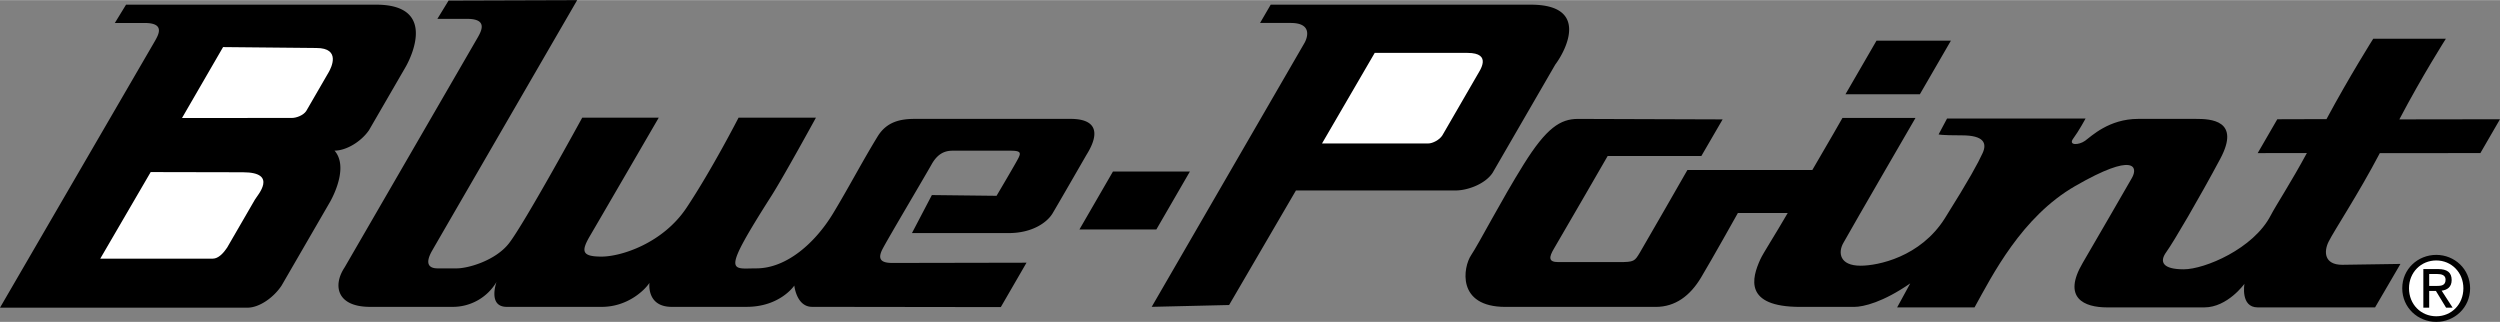
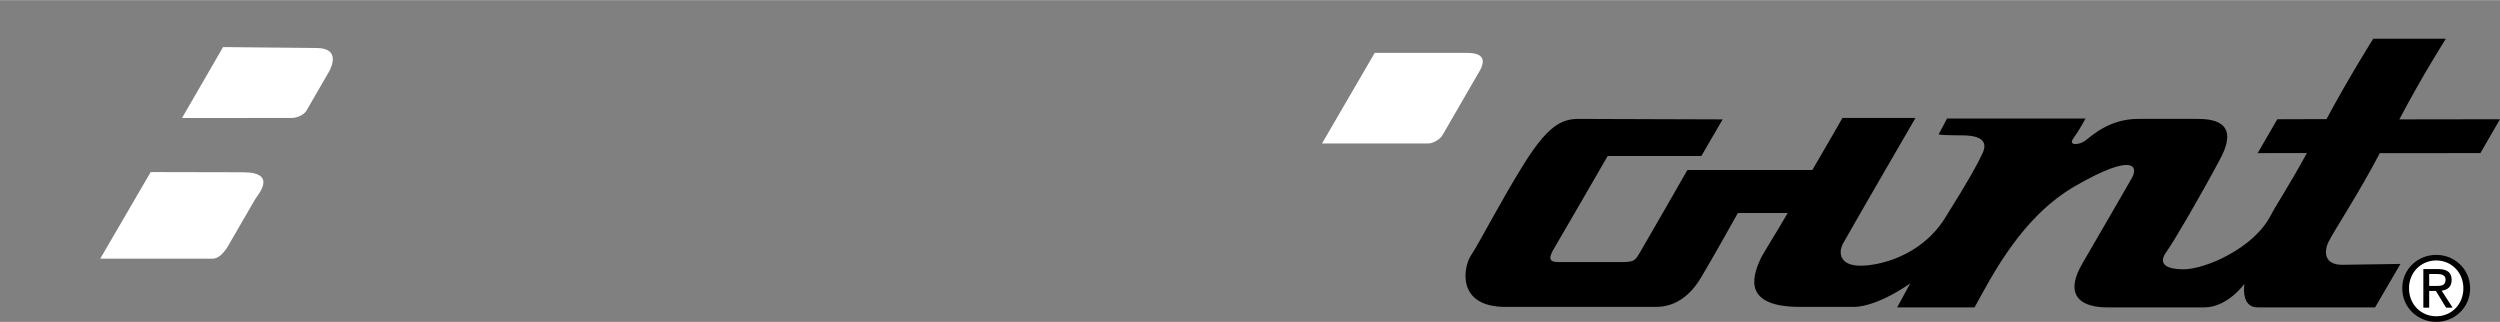
<svg xmlns="http://www.w3.org/2000/svg" width="2500" height="322" viewBox="0 0 120.767 15.542">
  <rect x="0" y="0" width="120.767" height="15.542" fill="#808080" stroke="none" />
-   <path d="M18.171.219H6.089l-.542.885H6.99c.99 0 .671.558.496.868L0 14.856h11.956c.579 0 1.27-.499 1.643-1.062l2.354-4.065c.241-.435.844-1.731.207-2.459.569 0 1.285-.435 1.663-.984l1.789-3.089c.343-.622 1.397-2.978-1.441-2.978zM73.947.219H61.384l-.515.884h1.487c.99 0 .834.642.668.951l-7.389 12.762 3.739-.088 3.229-5.534h7.716c.569 0 1.422-.305 1.784-.853l3.028-5.23c.526-.699 1.654-2.892-1.184-2.892zM32.453 14.817c-1.239 0-1.079-1.159-1.079-1.159-.262.394-1.094 1.159-2.303 1.159H24.48c-.933 0-.495-1.203-.495-1.203a2.453 2.453 0 0 1-2.143 1.203h-3.965c-1.618 0-1.808-1.04-1.229-1.908l6.44-11.124c.175-.31.473-.88-.517-.88h-1.443L21.67.02 27.882 0s-6.659 11.493-7.009 12.105c-.35.612-.169.853.268.853h.918c.569 0 1.882-.381 2.529-1.212.748-.962 3.537-6.067 3.537-6.067h3.697s-2.881 4.959-3.318 5.703-.41 1.007.552 1.007 2.969-.651 4.106-2.356c1.224-1.837 2.515-4.354 2.515-4.354h3.738s-1.549 2.832-2.149 3.775c-2.449 3.848-1.957 3.504-.732 3.504 1.486 0 2.863-1.261 3.705-2.648.743-1.225 1.401-2.49 2.155-3.722.447-.732 1.131-.852 1.806-.851h7.521c1.137 0 1.5.566.757 1.747 0 0-1.369 2.379-1.631 2.816-.262.438-.978.953-2.114.953h-4.679l.962-1.836 3.124.036s.924-1.56 1.055-1.822c.132-.262.107-.357-.374-.357h-2.667c-.262 0-.752-.049-1.146.651s-2.168 3.684-2.387 4.121c-.218.437-.097.65.472.65s6.495-.012 6.495-.012l-1.242 2.145-9.116-.012c-.758 0-.859-1.028-.859-1.028s-.686 1.028-2.303 1.028h-3.615zM52.144 11.078h3.716l1.62-2.798h-3.717zM92.742 4.548l1.5-2.59h-3.594l-1.5 2.59z" />
  <path d="M114.962 7.39l4.857-.001.947-1.635-4.861.007c1.115-2.122 2.247-3.896 2.247-3.896h-3.509s-1.154 1.828-2.257 3.882l-2.377.007-.947 1.636 2.375-.004c-.748 1.391-1.509 2.553-1.743 3.009-.831 1.618-3.199 2.608-4.204 2.608-1.006 0-1.194-.351-.844-.832s1.601-2.622 2.606-4.502c1.006-1.88-.479-1.932-1.165-1.932h-2.798c-1.415 0-2.26.838-2.565 1.057-.306.219-.832.236-.569-.113.262-.35.592-.96.592-.96h-6.692l-.407.765s.08.046 1.129.046c1.05 0 1.218.372.999.853s-.643 1.269-1.823 3.149c-1.181 1.88-3.242 2.295-4.073 2.295-1.027 0-1.088-.643-.84-1.087.543-.974 3.492-6.052 3.492-6.052h-3.528s-.656 1.156-1.455 2.515h-6.035s-2.026 3.539-2.289 3.976-.277.473-1.02.473h-2.93c-.481 0-.462-.227-.2-.664.263-.437 2.586-4.46 2.586-4.46h4.526l1.028-1.769s-6.148-.023-6.993-.023-1.518.436-2.611 2.185-2.167 3.835-2.545 4.397c-.379.561-.731 2.499 1.659 2.499h7.259c.947 0 1.66-.539 2.185-1.413s1.782-3.122 1.782-3.122h2.407c-.625 1.082-1.191 1.945-1.328 2.251-.394.875-.818 2.284 1.937 2.284h2.594c.46 0 1.406-.229 2.717-1.136l-.633 1.16h3.739c.86-1.552 2.274-4.373 4.861-5.862 2.886-1.662 3.044-.91 2.738-.386-.306.525-1.734 3.015-2.371 4.094-1.005 1.706.07 2.154 1.178 2.154h4.694c1.122 0 1.938-1.14 1.938-1.14s-.205 1.14.641 1.14h5.669l1.226-2.1-2.814.042c-.874 0-.898-.641-.65-1.129.278-.552 1.436-2.299 2.468-4.266zM117.688 15.542c.882 0 1.635-.686 1.635-1.623 0-.929-.753-1.613-1.635-1.613-.889 0-1.643.684-1.643 1.613 0 .937.754 1.623 1.643 1.623z" />
  <path d="M11.732 8.315l-4.453-.009-2.436 4.182h5.439c.266 0 .516-.271.687-.529l1.346-2.324c.111-.199 1.149-1.32-.583-1.32zM15.282 2.312l-4.506-.044-1.984 3.426 5.31-.003c.216 0 .552-.125.691-.335l1.096-1.893c.09-.162.616-1.151-.607-1.151zM70.889 2.549h-4.481l-2.546 4.375h5.131c.216 0 .548-.177.681-.388l1.709-2.953c.086-.162.729-1.034-.494-1.034zM116.371 13.919c0-.766.578-1.344 1.317-1.344.732 0 1.31.578 1.31 1.344 0 .78-.578 1.353-1.31 1.353-.74-.001-1.317-.573-1.317-1.353z" fill="#fff" />
  <path d="M117.346 14.048h.325l.492.809h.316l-.531-.822c.274-.034.484-.179.484-.513 0-.368-.218-.531-.659-.531h-.709v1.866h.282v-.809z" />
  <path d="M117.346 13.808v-.578h.385c.197 0 .407.043.407.273 0 .287-.214.304-.453.304h-.339z" fill="#fff" />
</svg>